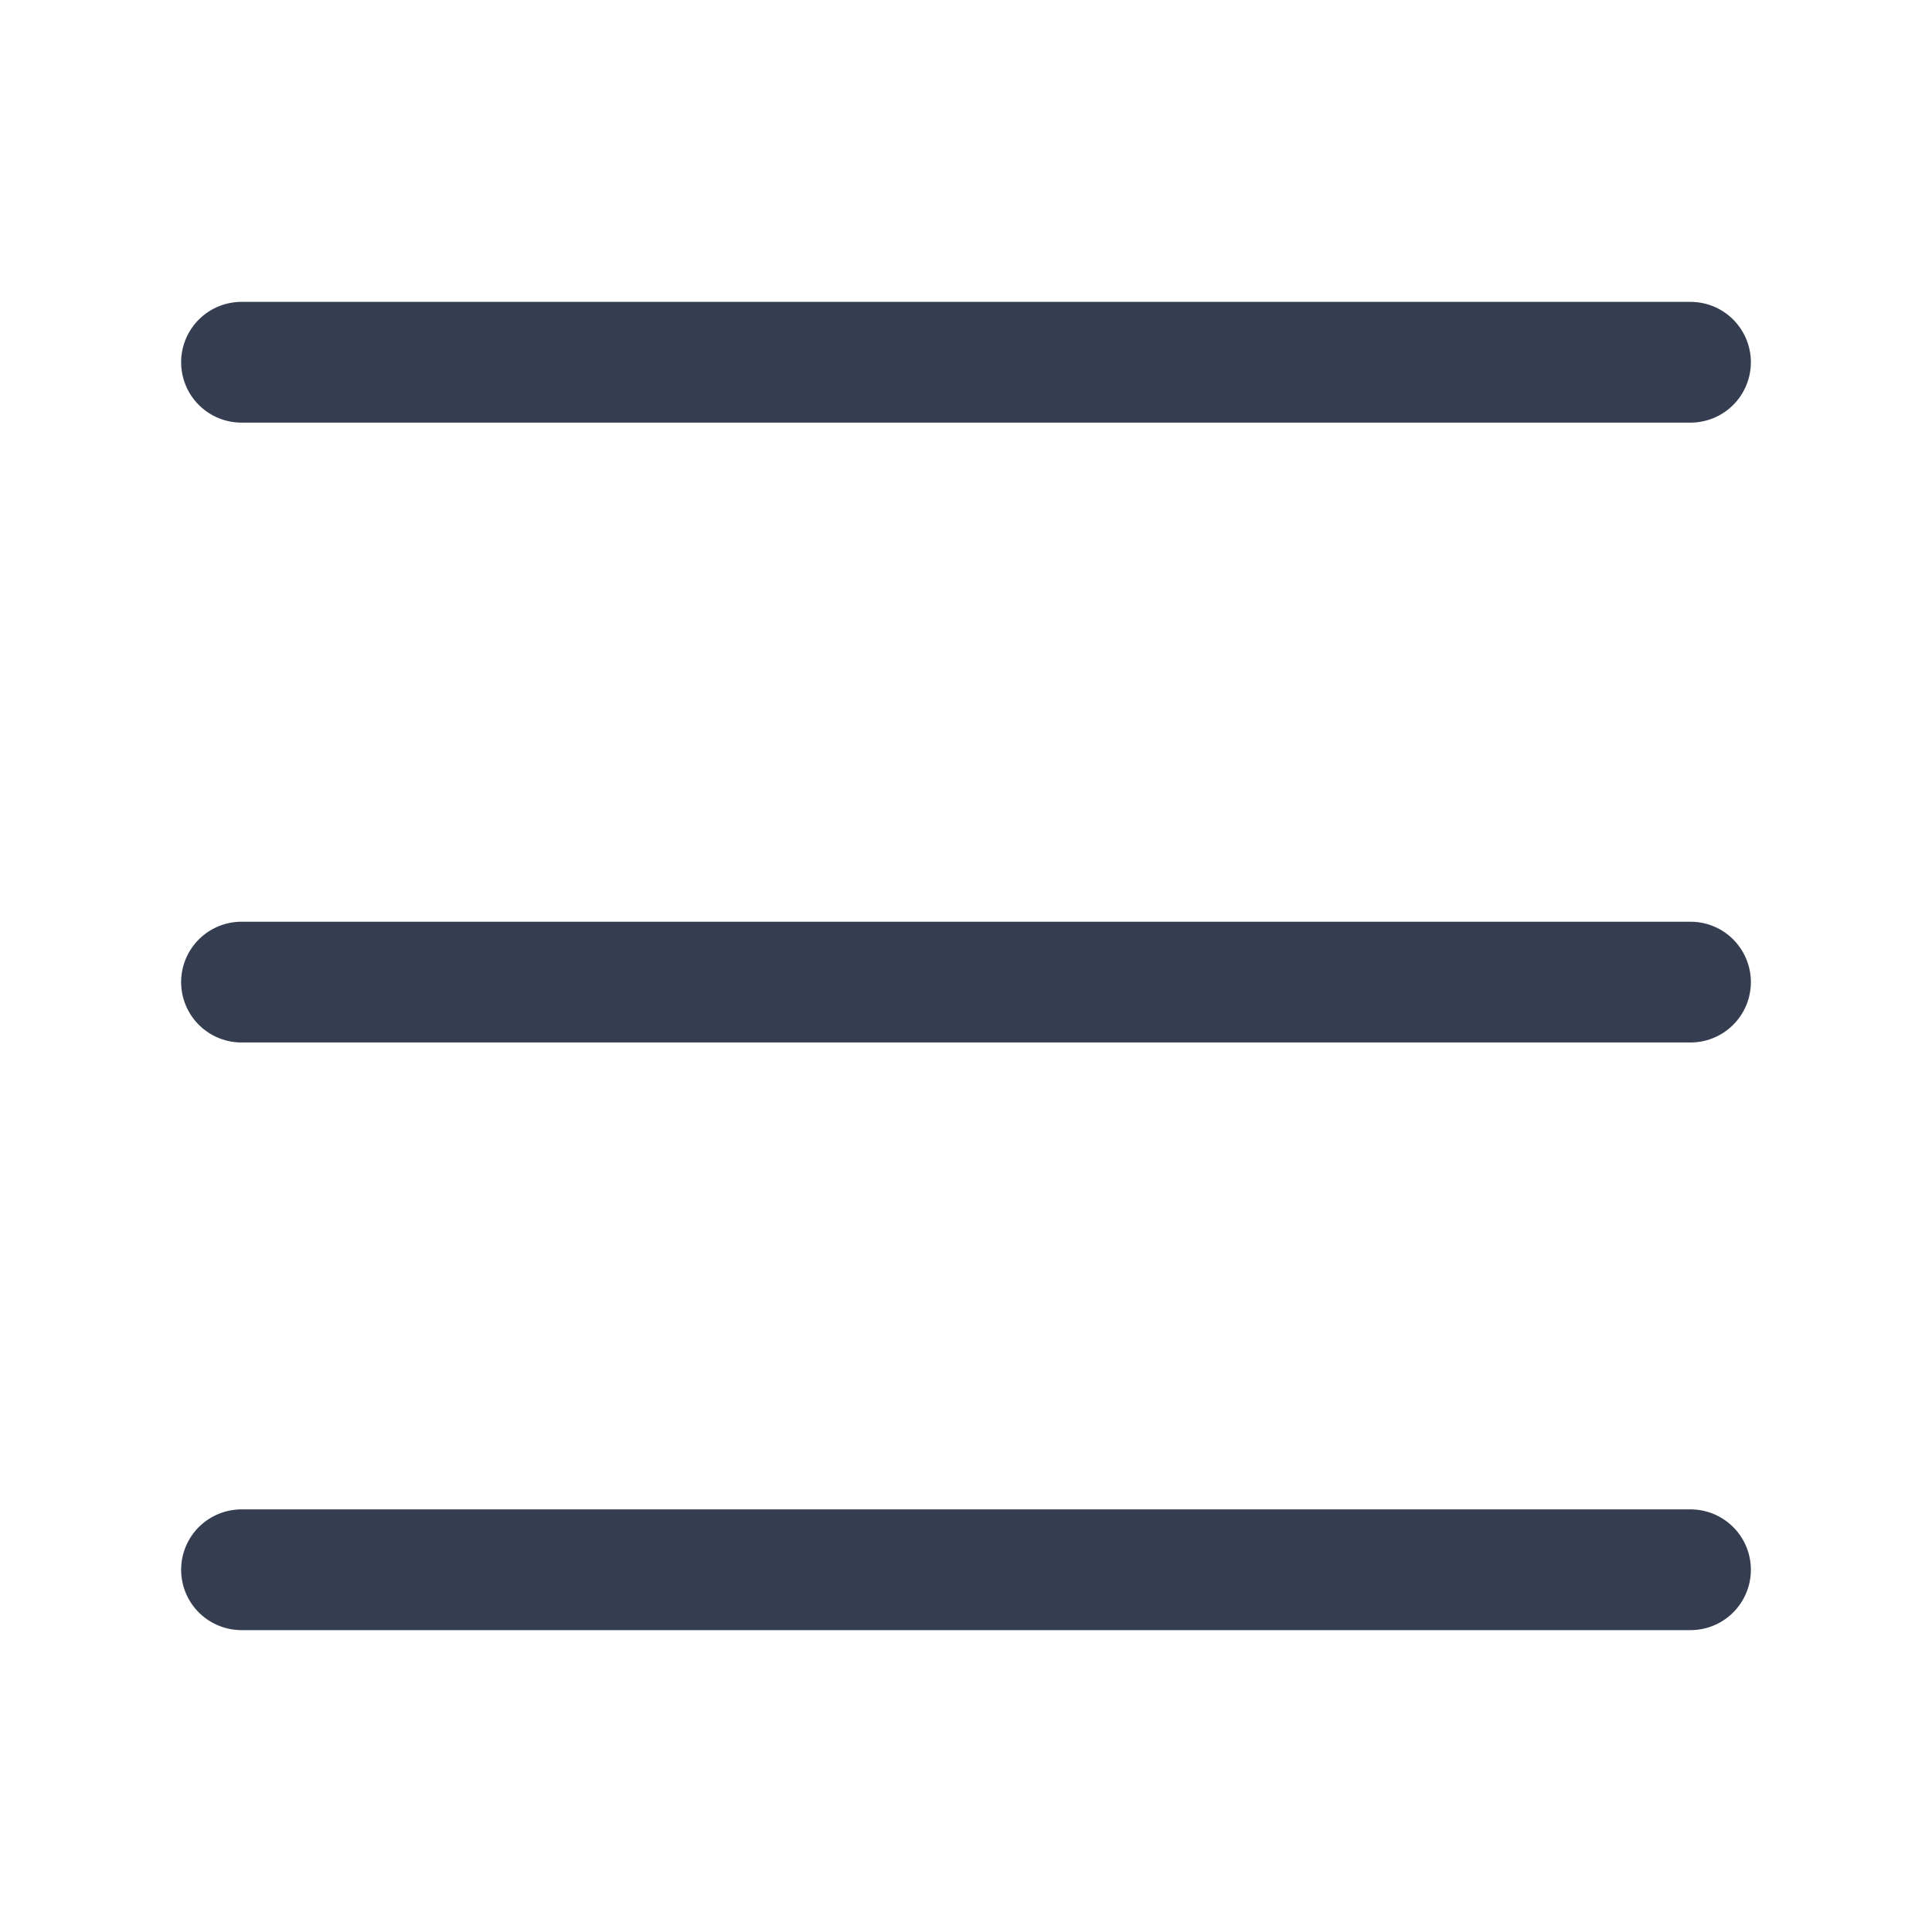
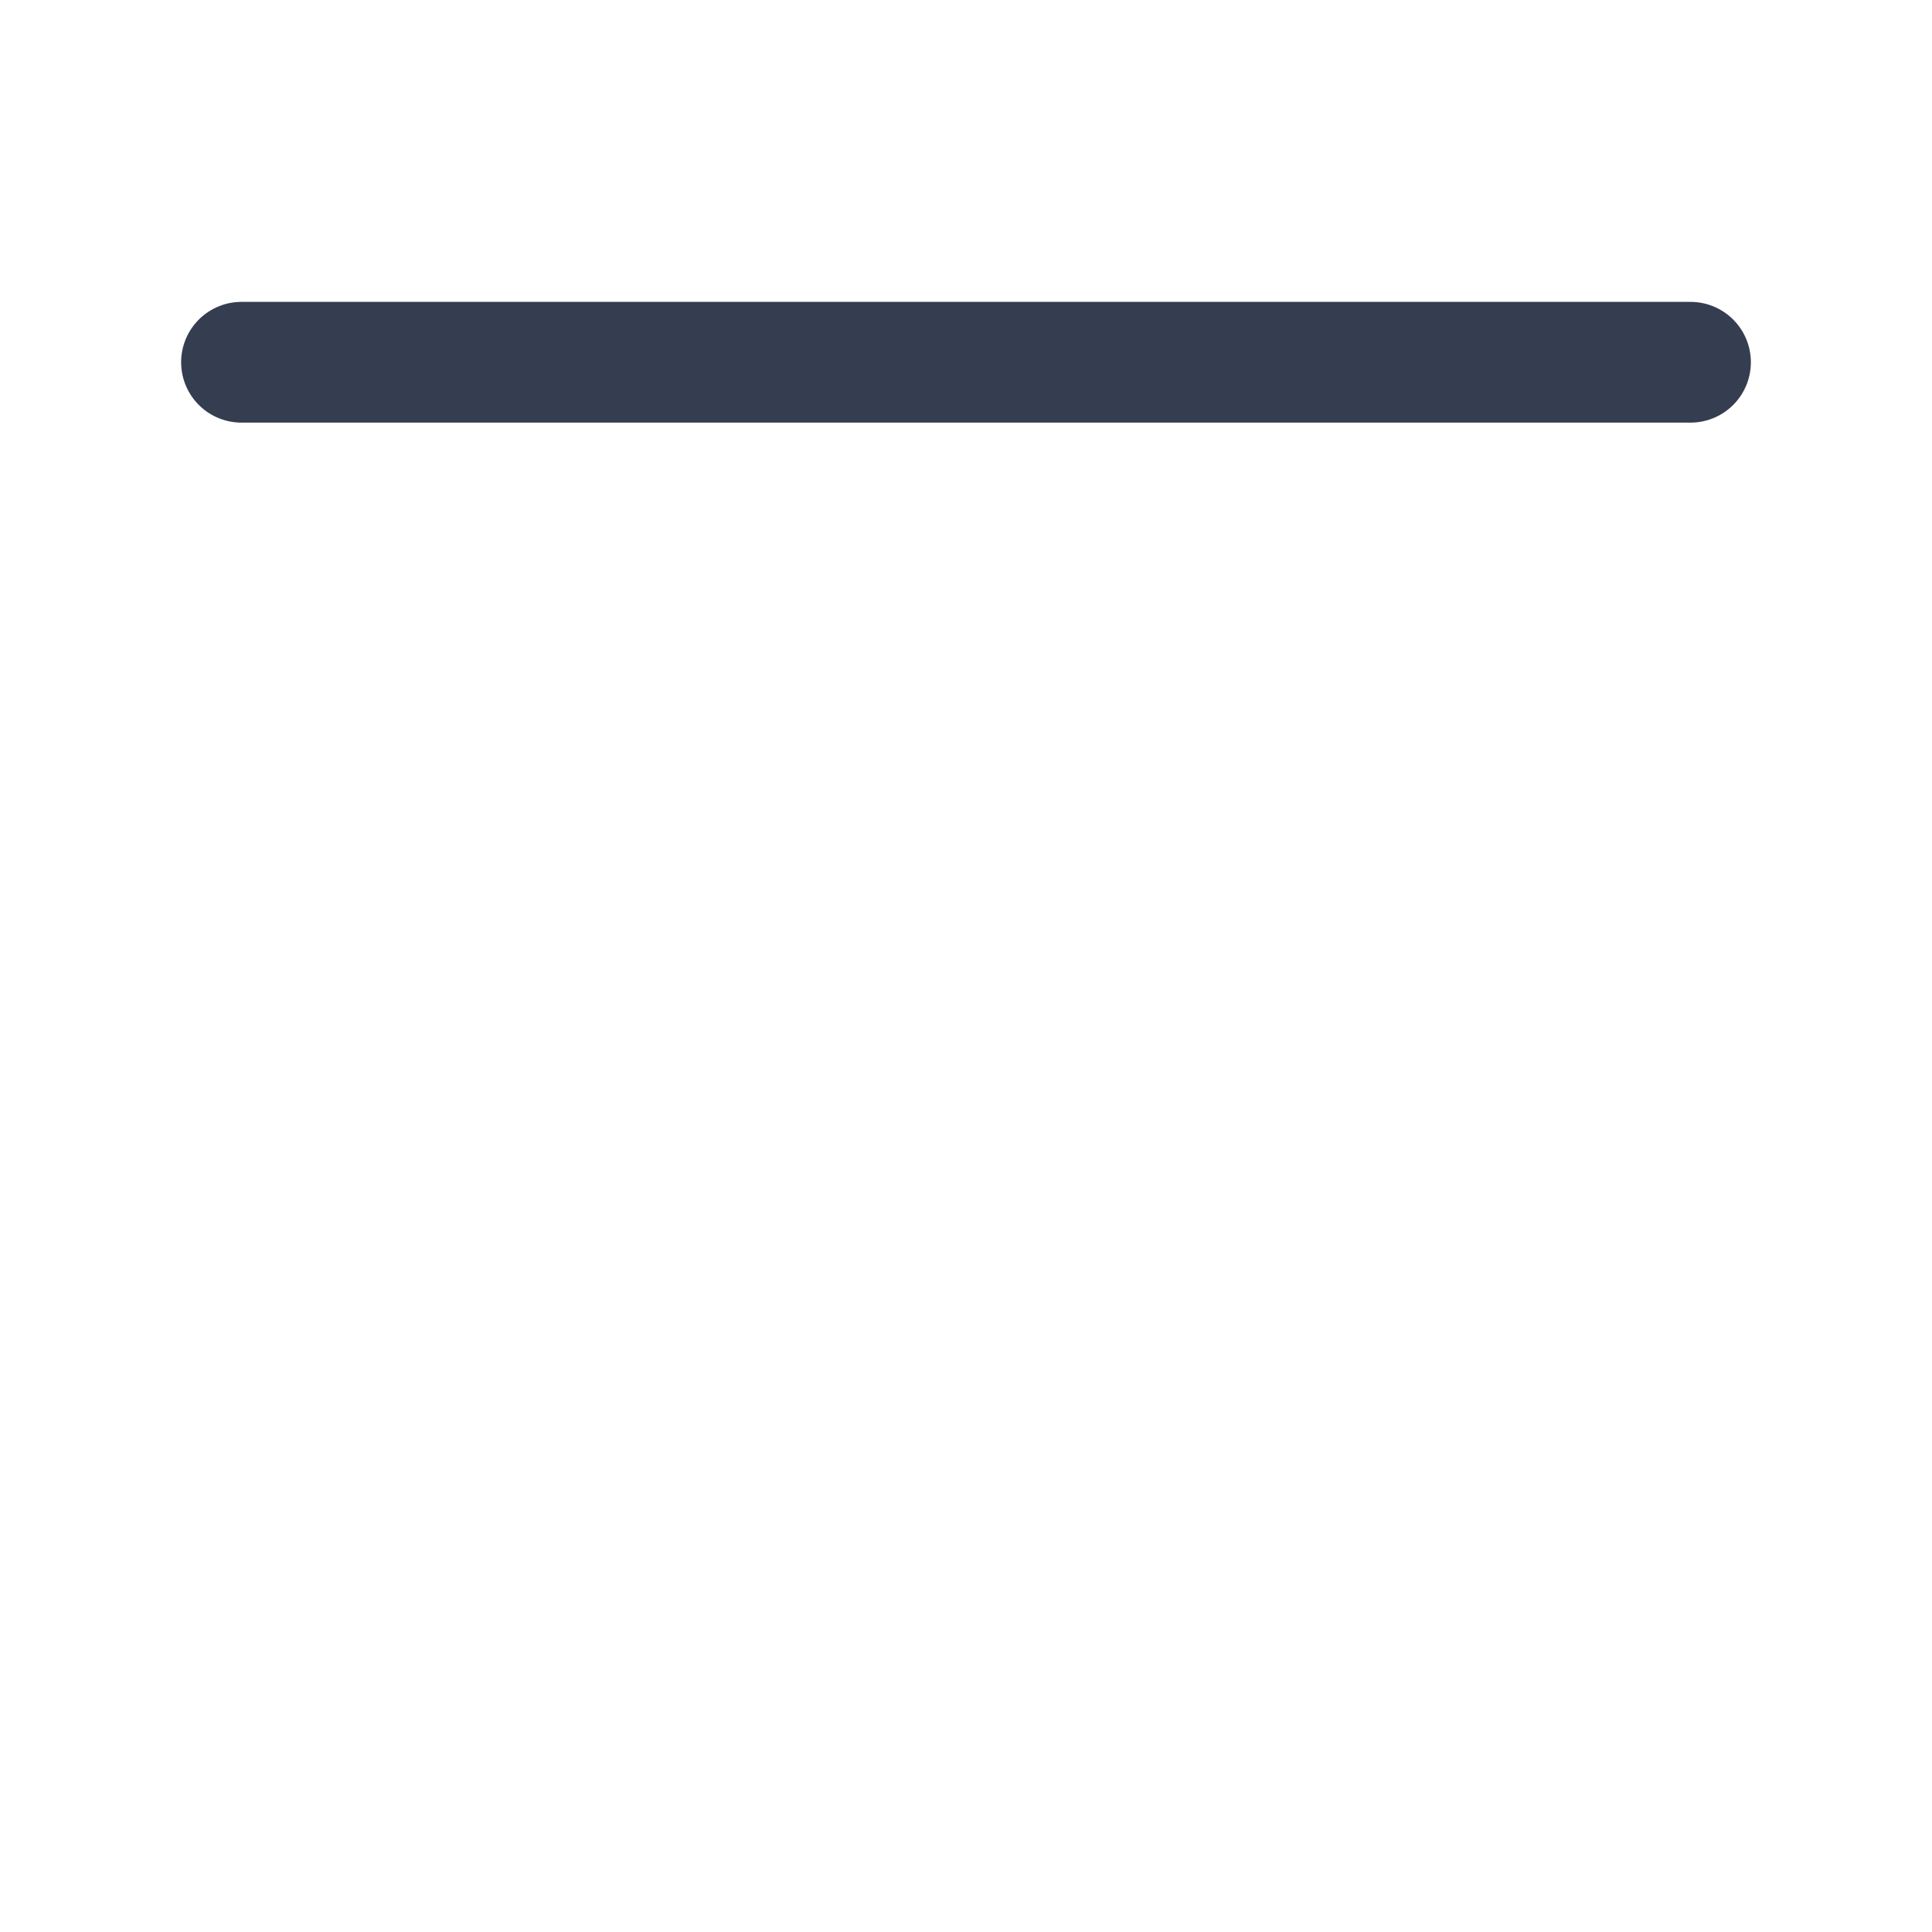
<svg xmlns="http://www.w3.org/2000/svg" width="24" height="24" viewBox="0 0 24 24" fill="none">
  <path d="M3 4.5H21" stroke="#353E50" stroke-width="1.5" stroke-linecap="round" stroke-linejoin="round" />
-   <path d="M3 12.2H21" stroke="#353E50" stroke-width="1.5" stroke-linecap="round" stroke-linejoin="round" />
-   <path d="M3 19.5H21" stroke="#353E50" stroke-width="1.5" stroke-linecap="round" stroke-linejoin="round" />
</svg>